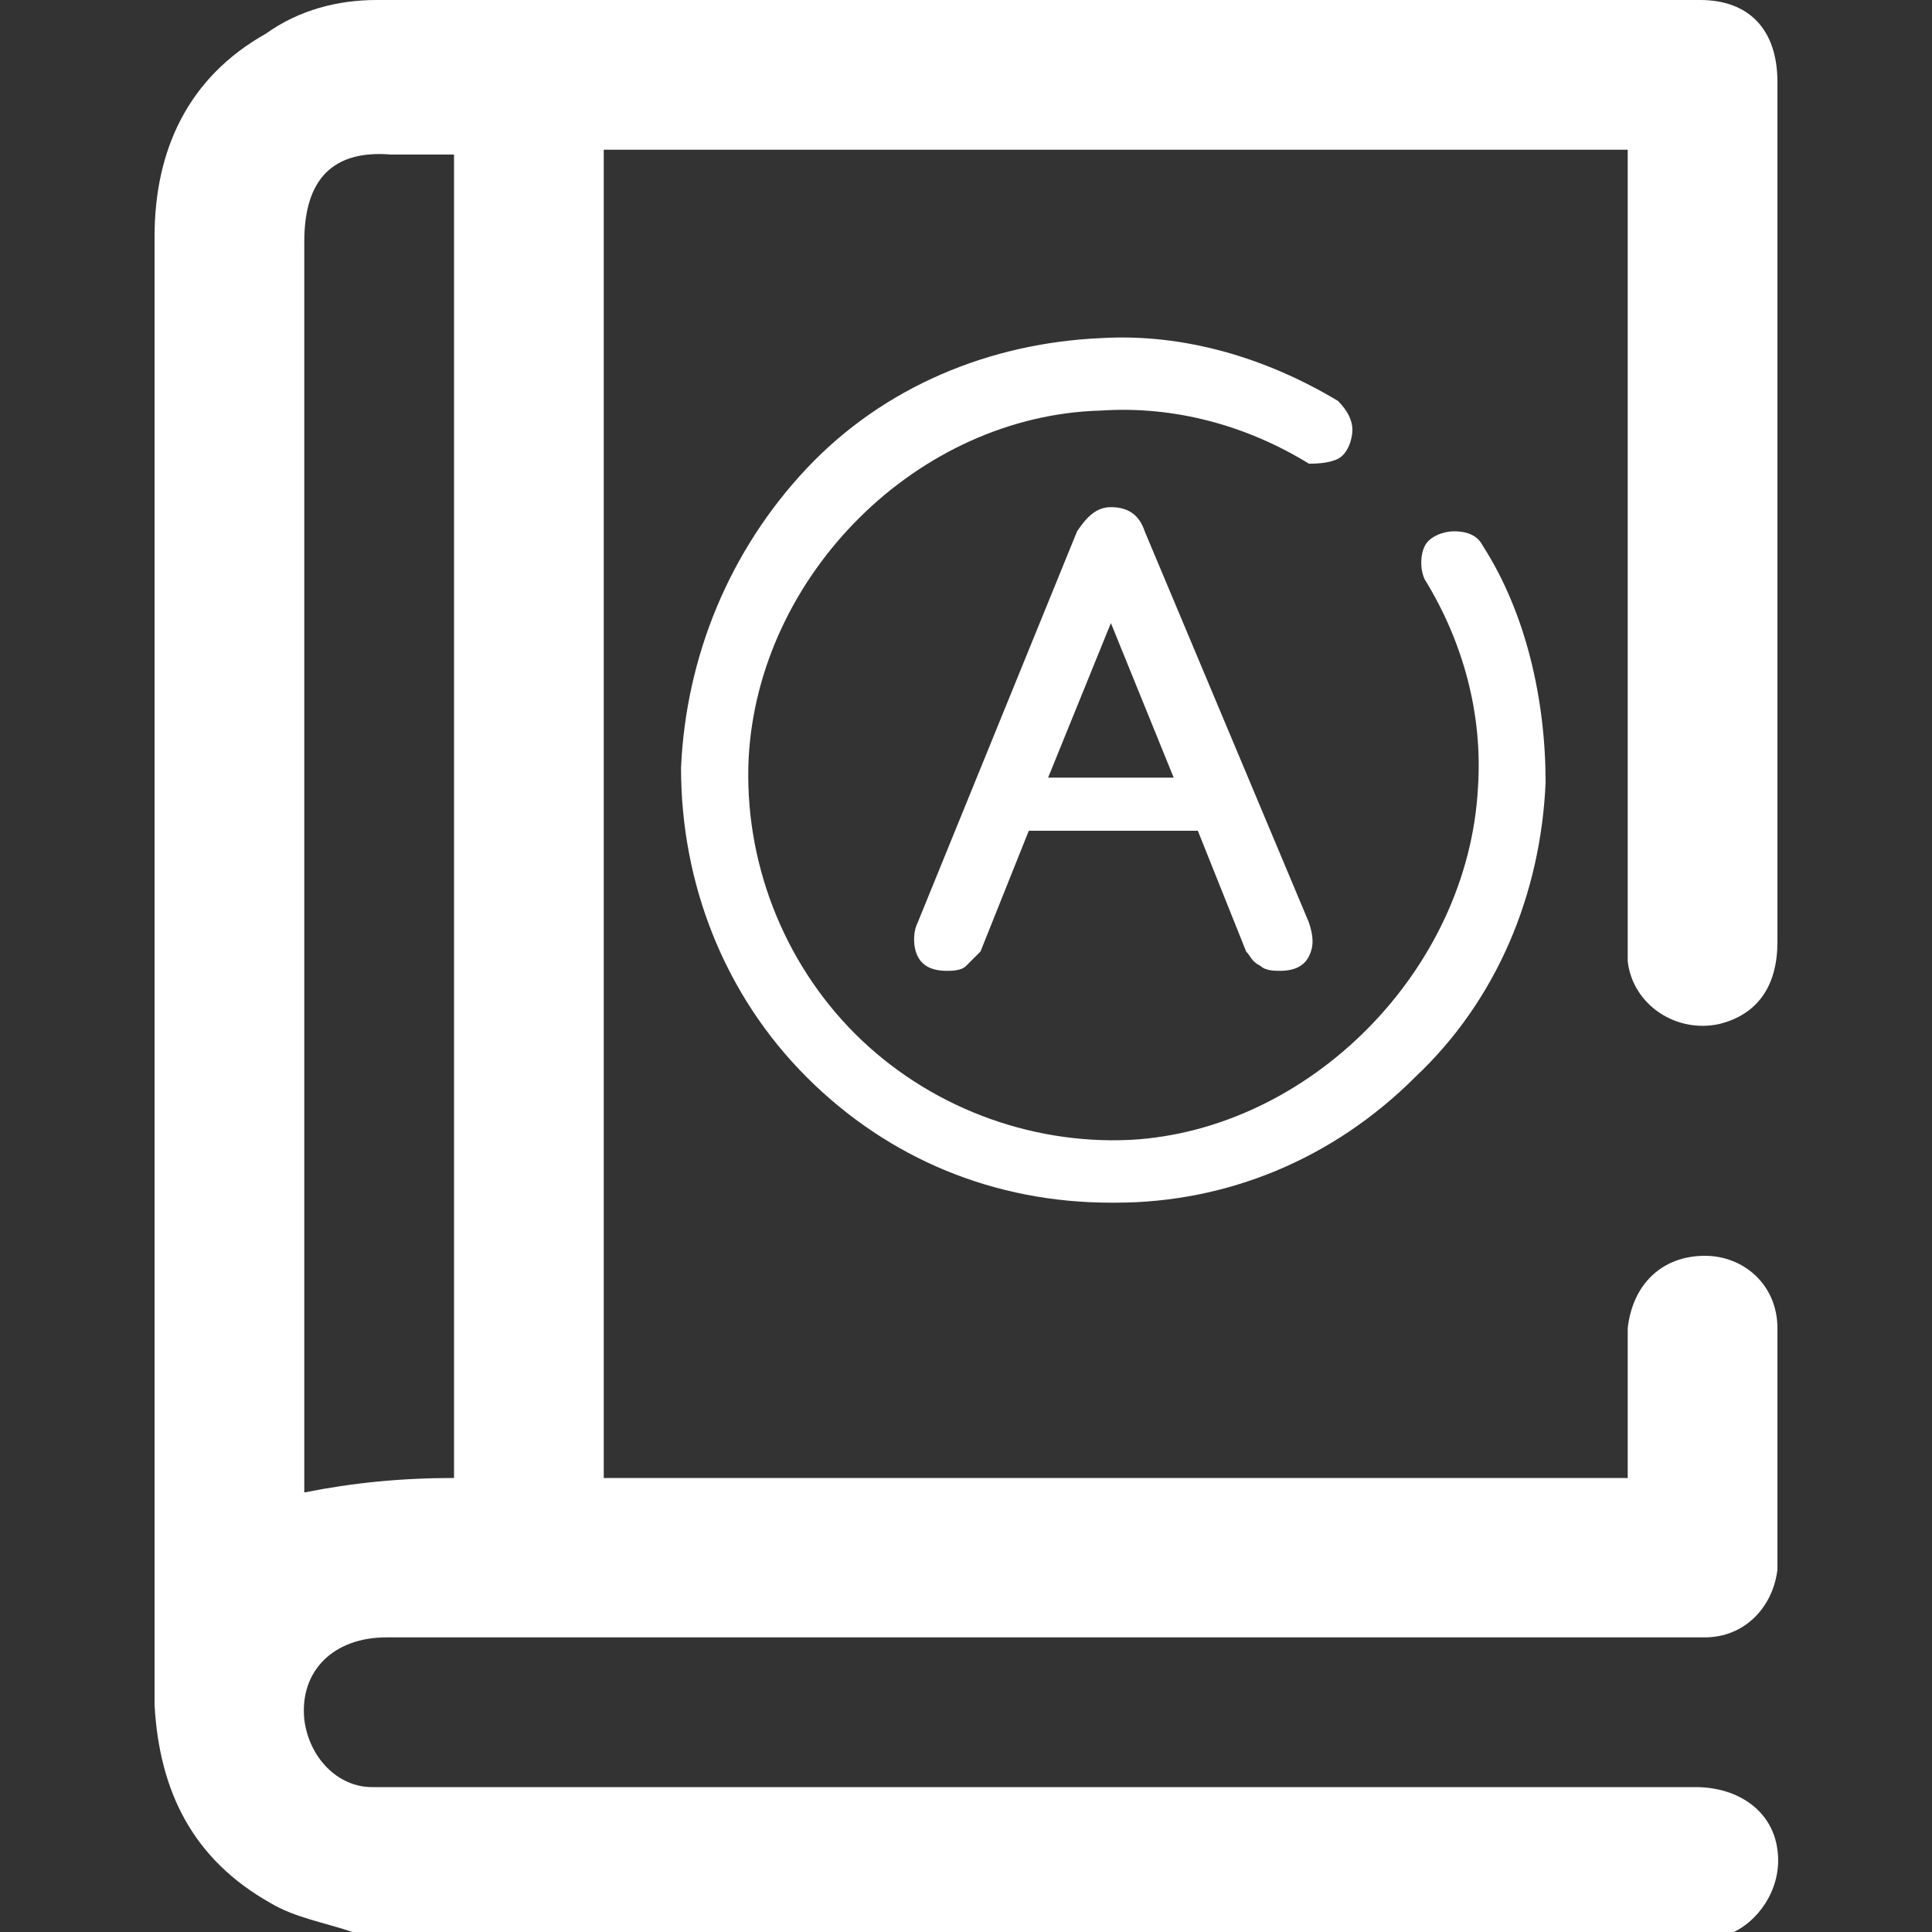
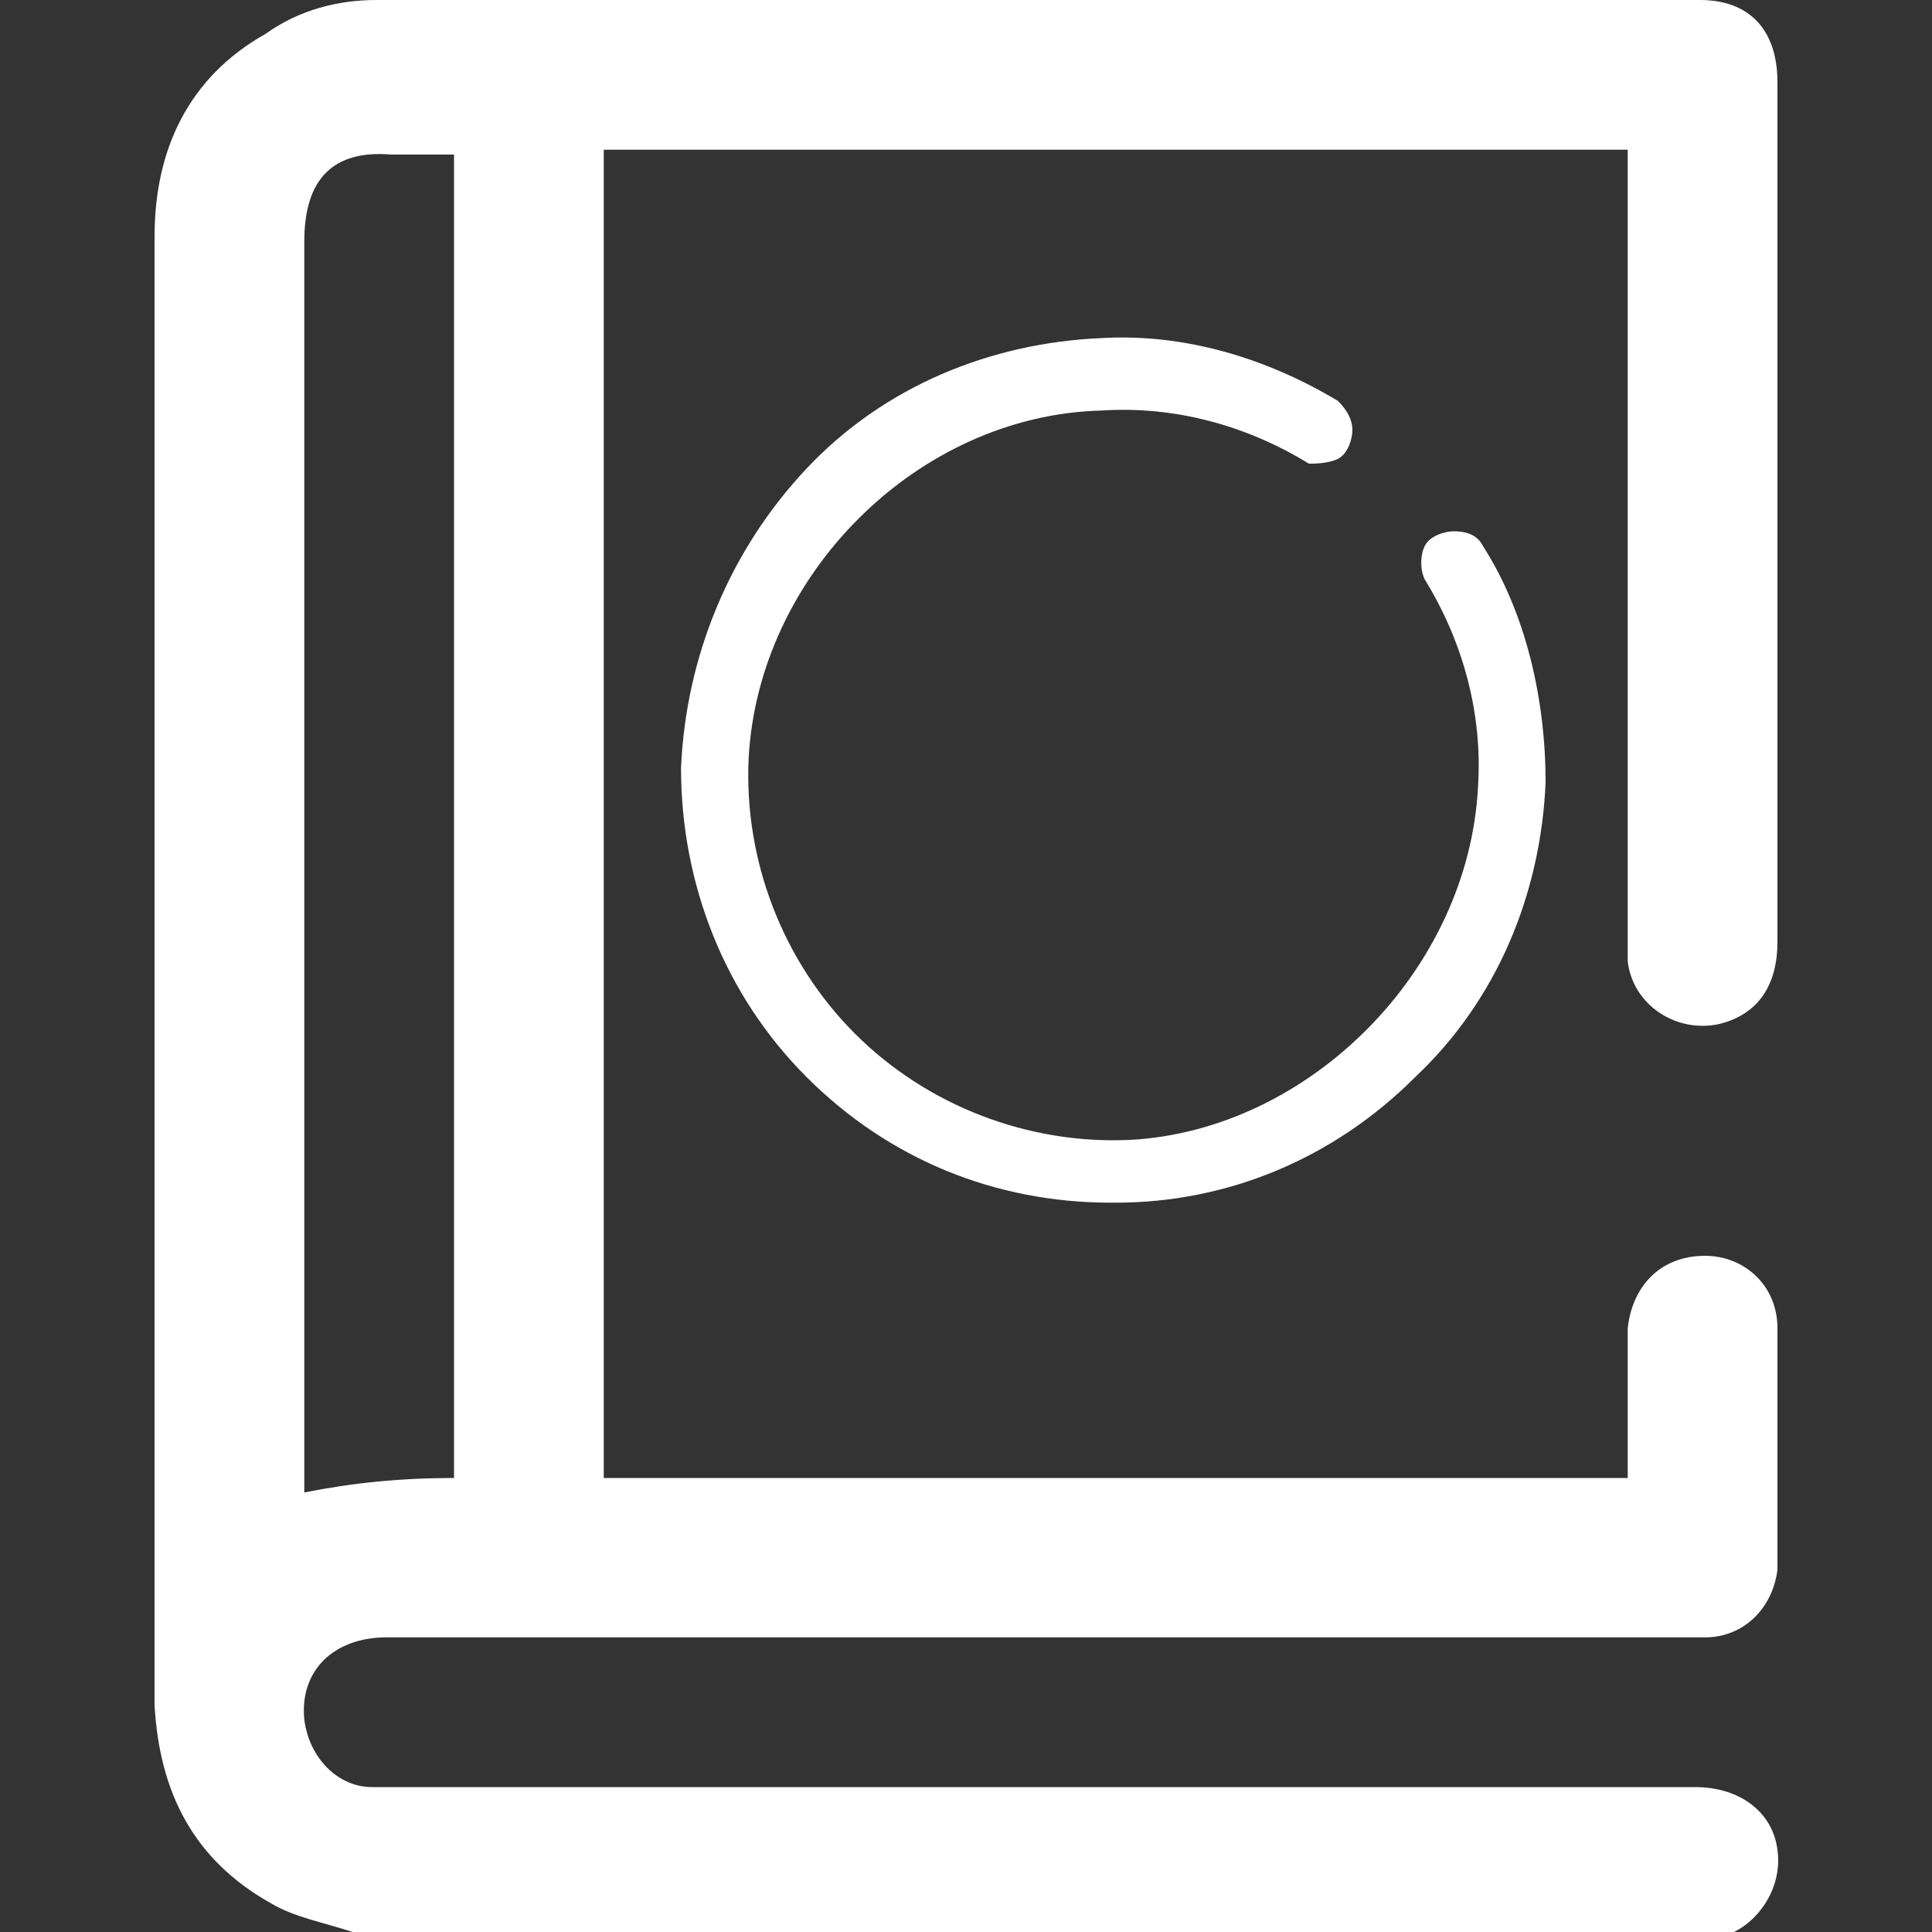
<svg xmlns="http://www.w3.org/2000/svg" version="1.1" id="Capa_1" x="0px" y="0px" viewBox="0 0 40 40" style="enable-background:new 0 0 40 40;" xml:space="preserve">
  <rect x="0" y="0" width="40" height="40" fill="#333333" stroke="none" />
  <style type="text/css">
	.st0{fill:#FFFFFF;}
</style>
  <g>
    <g>
      <path class="st0" d="M27.7,9.5C27.9,9.4,28,9.1,28,8.9c0-0.2-0.1-0.4-0.3-0.6c-1.5-0.9-3.2-1.4-4.9-1.3c-2.3,0.1-4.5,1-6.1,2.7    c-1.6,1.7-2.5,3.9-2.6,6.2c0,2.4,0.9,4.7,2.6,6.4c1.7,1.7,3.9,2.6,6.3,2.6c0,0,0.1,0,0.1,0c2.3,0,4.5-0.9,6.2-2.6    c1.7-1.6,2.6-3.8,2.7-6.1c0-1.7-0.4-3.5-1.3-4.9c-0.1-0.2-0.3-0.3-0.6-0.3c-0.2,0-0.5,0.1-0.6,0.3c-0.1,0.2-0.1,0.5,0,0.7    c0.8,1.3,1.2,2.8,1.1,4.3c-0.2,3.8-3.5,7.1-7.2,7.3c-2.1,0.1-4.2-0.7-5.7-2.2c-1.5-1.5-2.3-3.6-2.2-5.7c0.2-3.8,3.5-7.1,7.3-7.2    c1.5-0.1,3,0.3,4.3,1.1C27.2,9.6,27.5,9.6,27.7,9.5z" />
-       <path class="st0" d="M23,10.5c-0.3,0-0.5,0.2-0.7,0.5L19,19.1c-0.1,0.2-0.1,0.5,0,0.7c0.1,0.2,0.3,0.3,0.6,0.3    c0.1,0,0.3,0,0.4-0.1c0.1-0.1,0.2-0.2,0.3-0.3l1-2.5h3.5l1,2.5c0.1,0.1,0.1,0.2,0.3,0.3c0.1,0.1,0.3,0.1,0.4,0.1    c0.3,0,0.5-0.1,0.6-0.3c0.1-0.2,0.1-0.4,0-0.7L23.7,11C23.6,10.7,23.4,10.5,23,10.5z M21.7,16.1l1.3-3.2l1.3,3.2H21.7z" />
    </g>
    <path class="st0" d="M7.3,40c-0.6-0.2-1.2-0.3-1.7-0.6c-1.6-0.9-2.3-2.3-2.4-4.1c0-1.3,0-2.6,0-3.9c0-8.8,0-17.7,0-26.5   c0-1.8,0.7-3.3,2.3-4.2C6.2,0.2,7,0,7.8,0C17,0,26.1,0,35.2,0c1,0,1.6,0.6,1.6,1.7c0,1.7,0,3.3,0,5c0,4.3,0,8.5,0,12.8   c0,0.9-0.4,1.5-1.2,1.7c-0.9,0.2-1.8-0.4-1.9-1.3c0-0.2,0-0.4,0-0.6c0-5.2,0-10.4,0-15.7c0-0.2,0-0.3,0-0.5c-7.1,0-14.1,0-21.2,0   c0,9.2,0,18.3,0,27.5c7,0,14.1,0,21.2,0c0-0.8,0-1.6,0-2.3c0-0.3,0-0.5,0-0.8c0.1-0.9,0.7-1.5,1.6-1.5c0.8,0,1.5,0.6,1.5,1.5   c0,1.4,0,2.7,0,4.1c0,0.3,0,0.6,0,0.9c-0.1,0.8-0.7,1.4-1.5,1.4c-0.1,0-0.3,0-0.4,0c-9,0-17.9,0-26.9,0c-1.1,0-1.8,0.7-1.7,1.7   c0.1,0.8,0.7,1.4,1.4,1.4c0.2,0,0.3,0,0.5,0c9,0,17.9,0,26.9,0c0.9,0,1.6,0.5,1.7,1.3c0.1,0.7-0.3,1.4-0.9,1.7   c-0.1,0-0.2,0.1-0.2,0.1C26.2,40,16.7,40,7.3,40z M9.4,30.6c0-9.1,0-18.3,0-27.4c-0.4,0-0.9,0-1.3,0C6.9,3.1,6.3,3.7,6.3,5   c0,8.5,0,17,0,25.5c0,0.1,0,0.3,0,0.4C7.3,30.7,8.3,30.6,9.4,30.6z" />
  </g>
</svg>